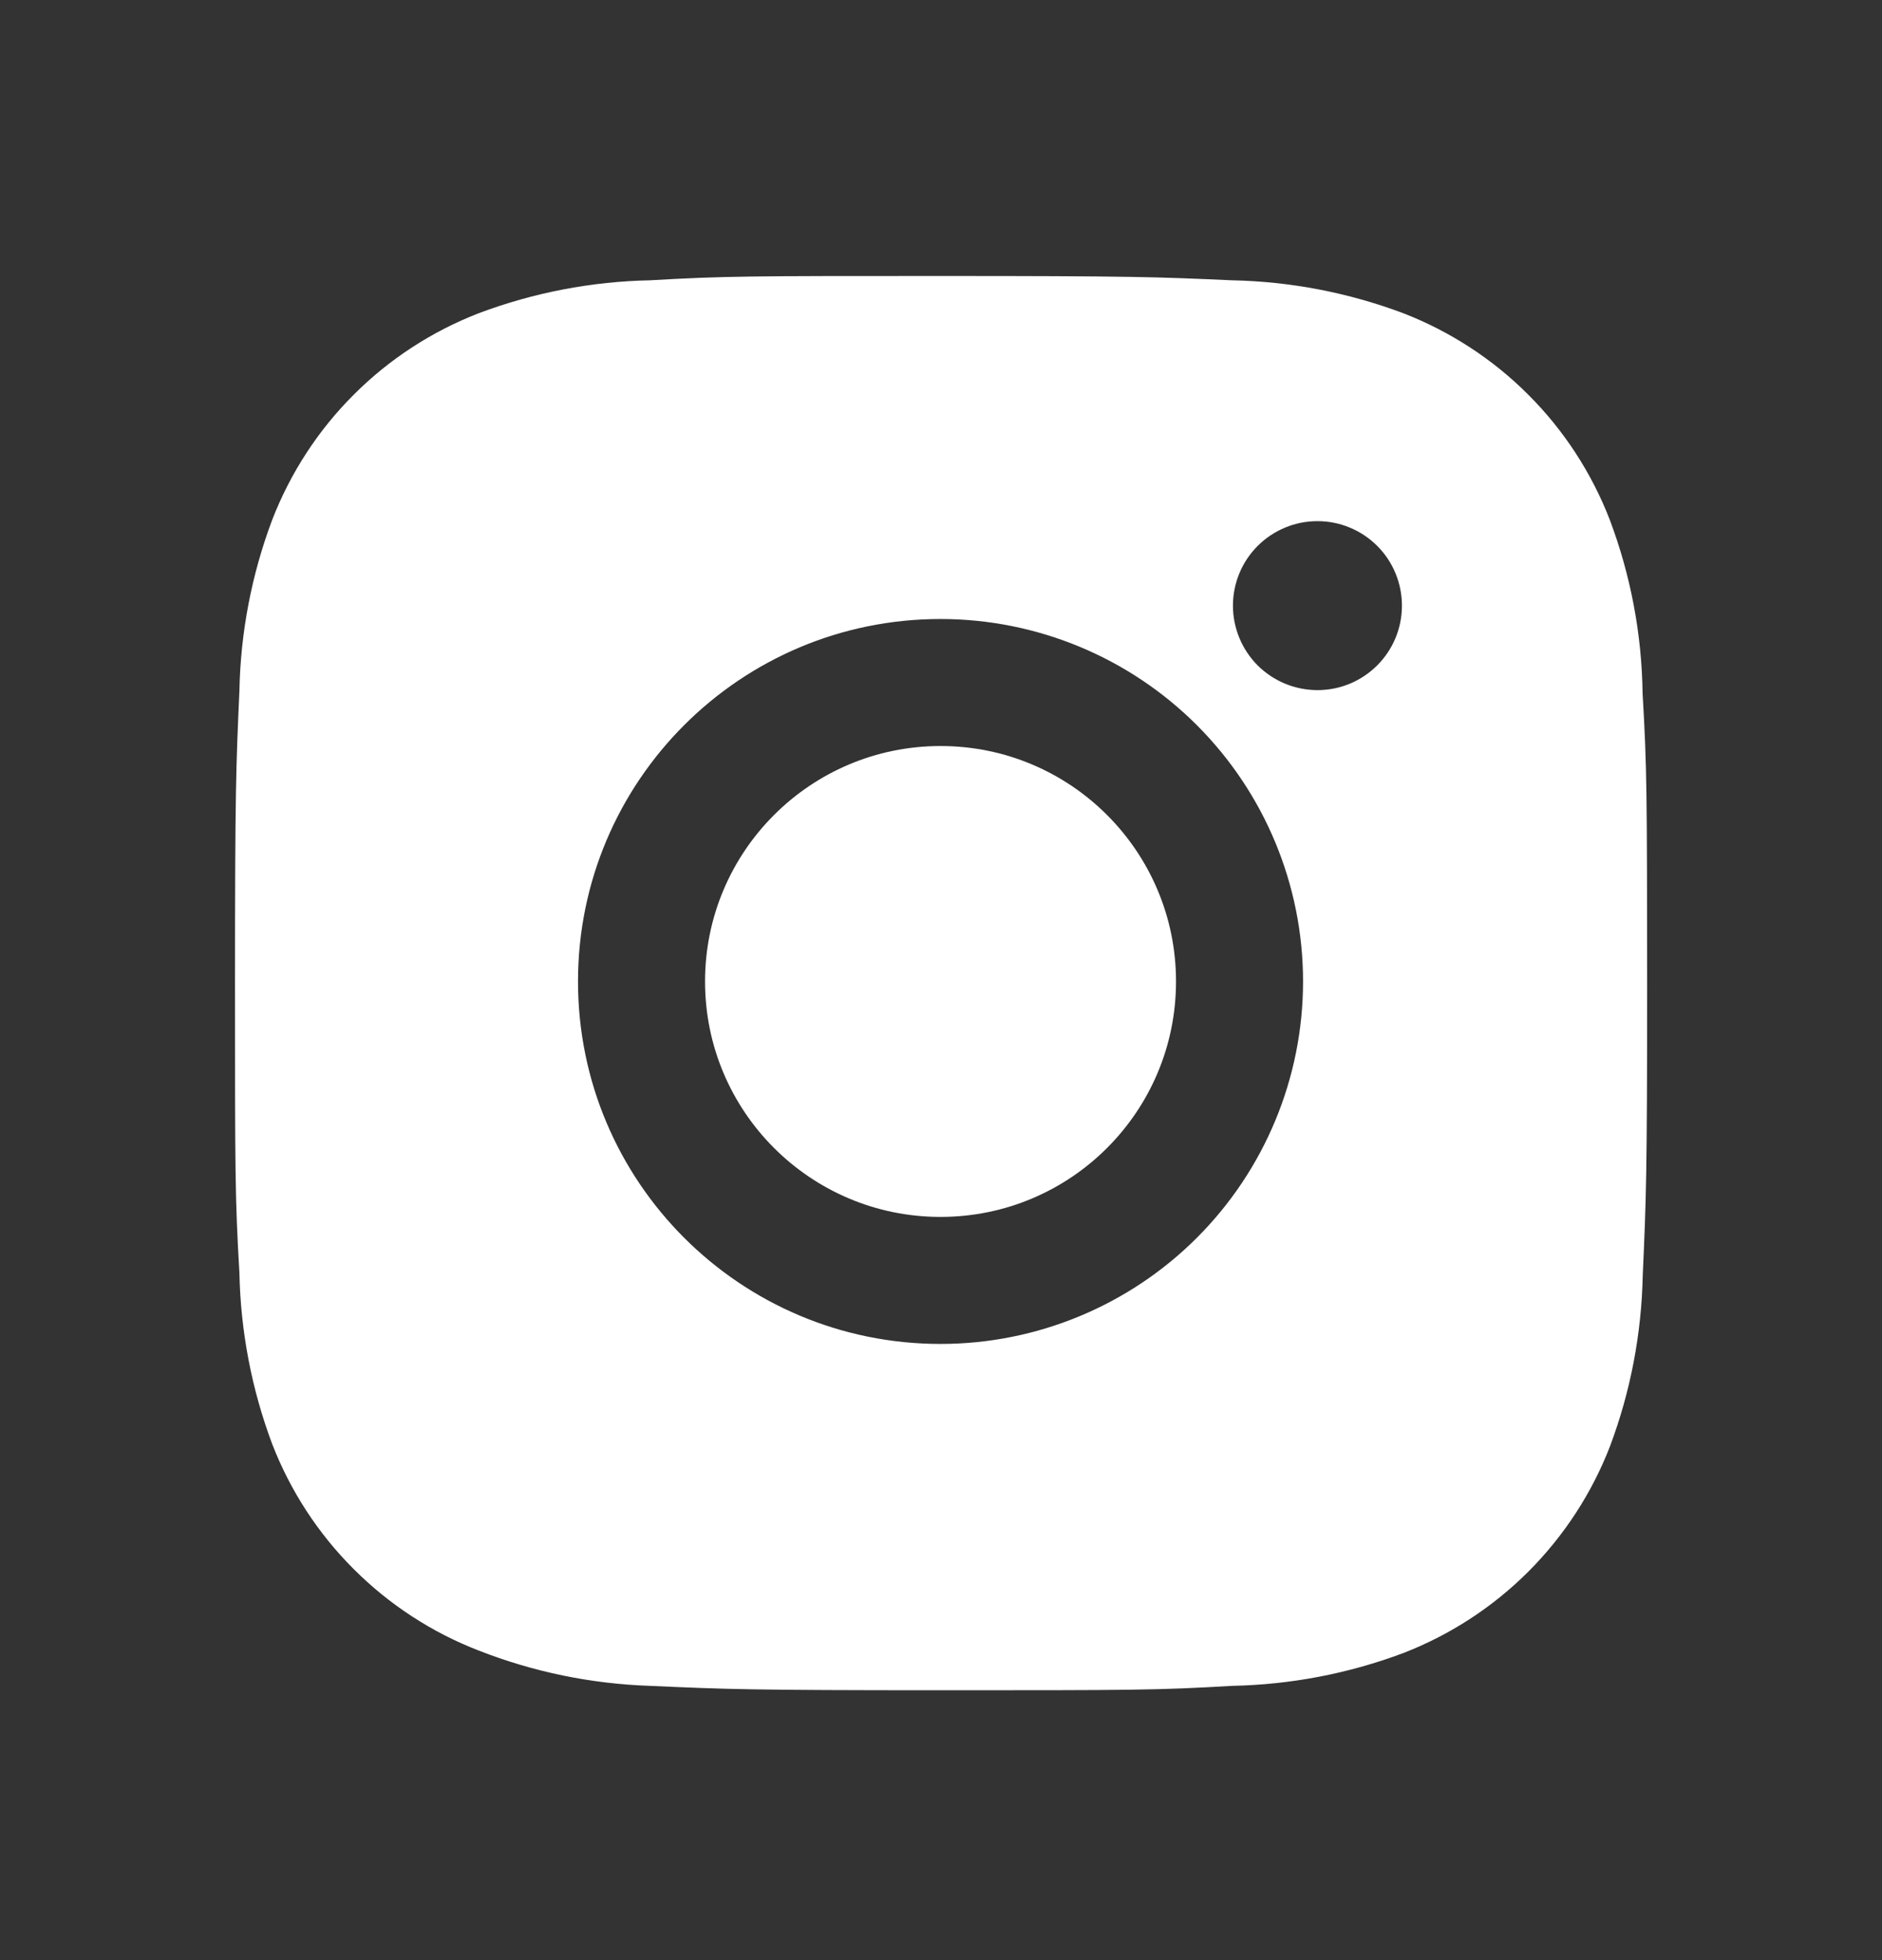
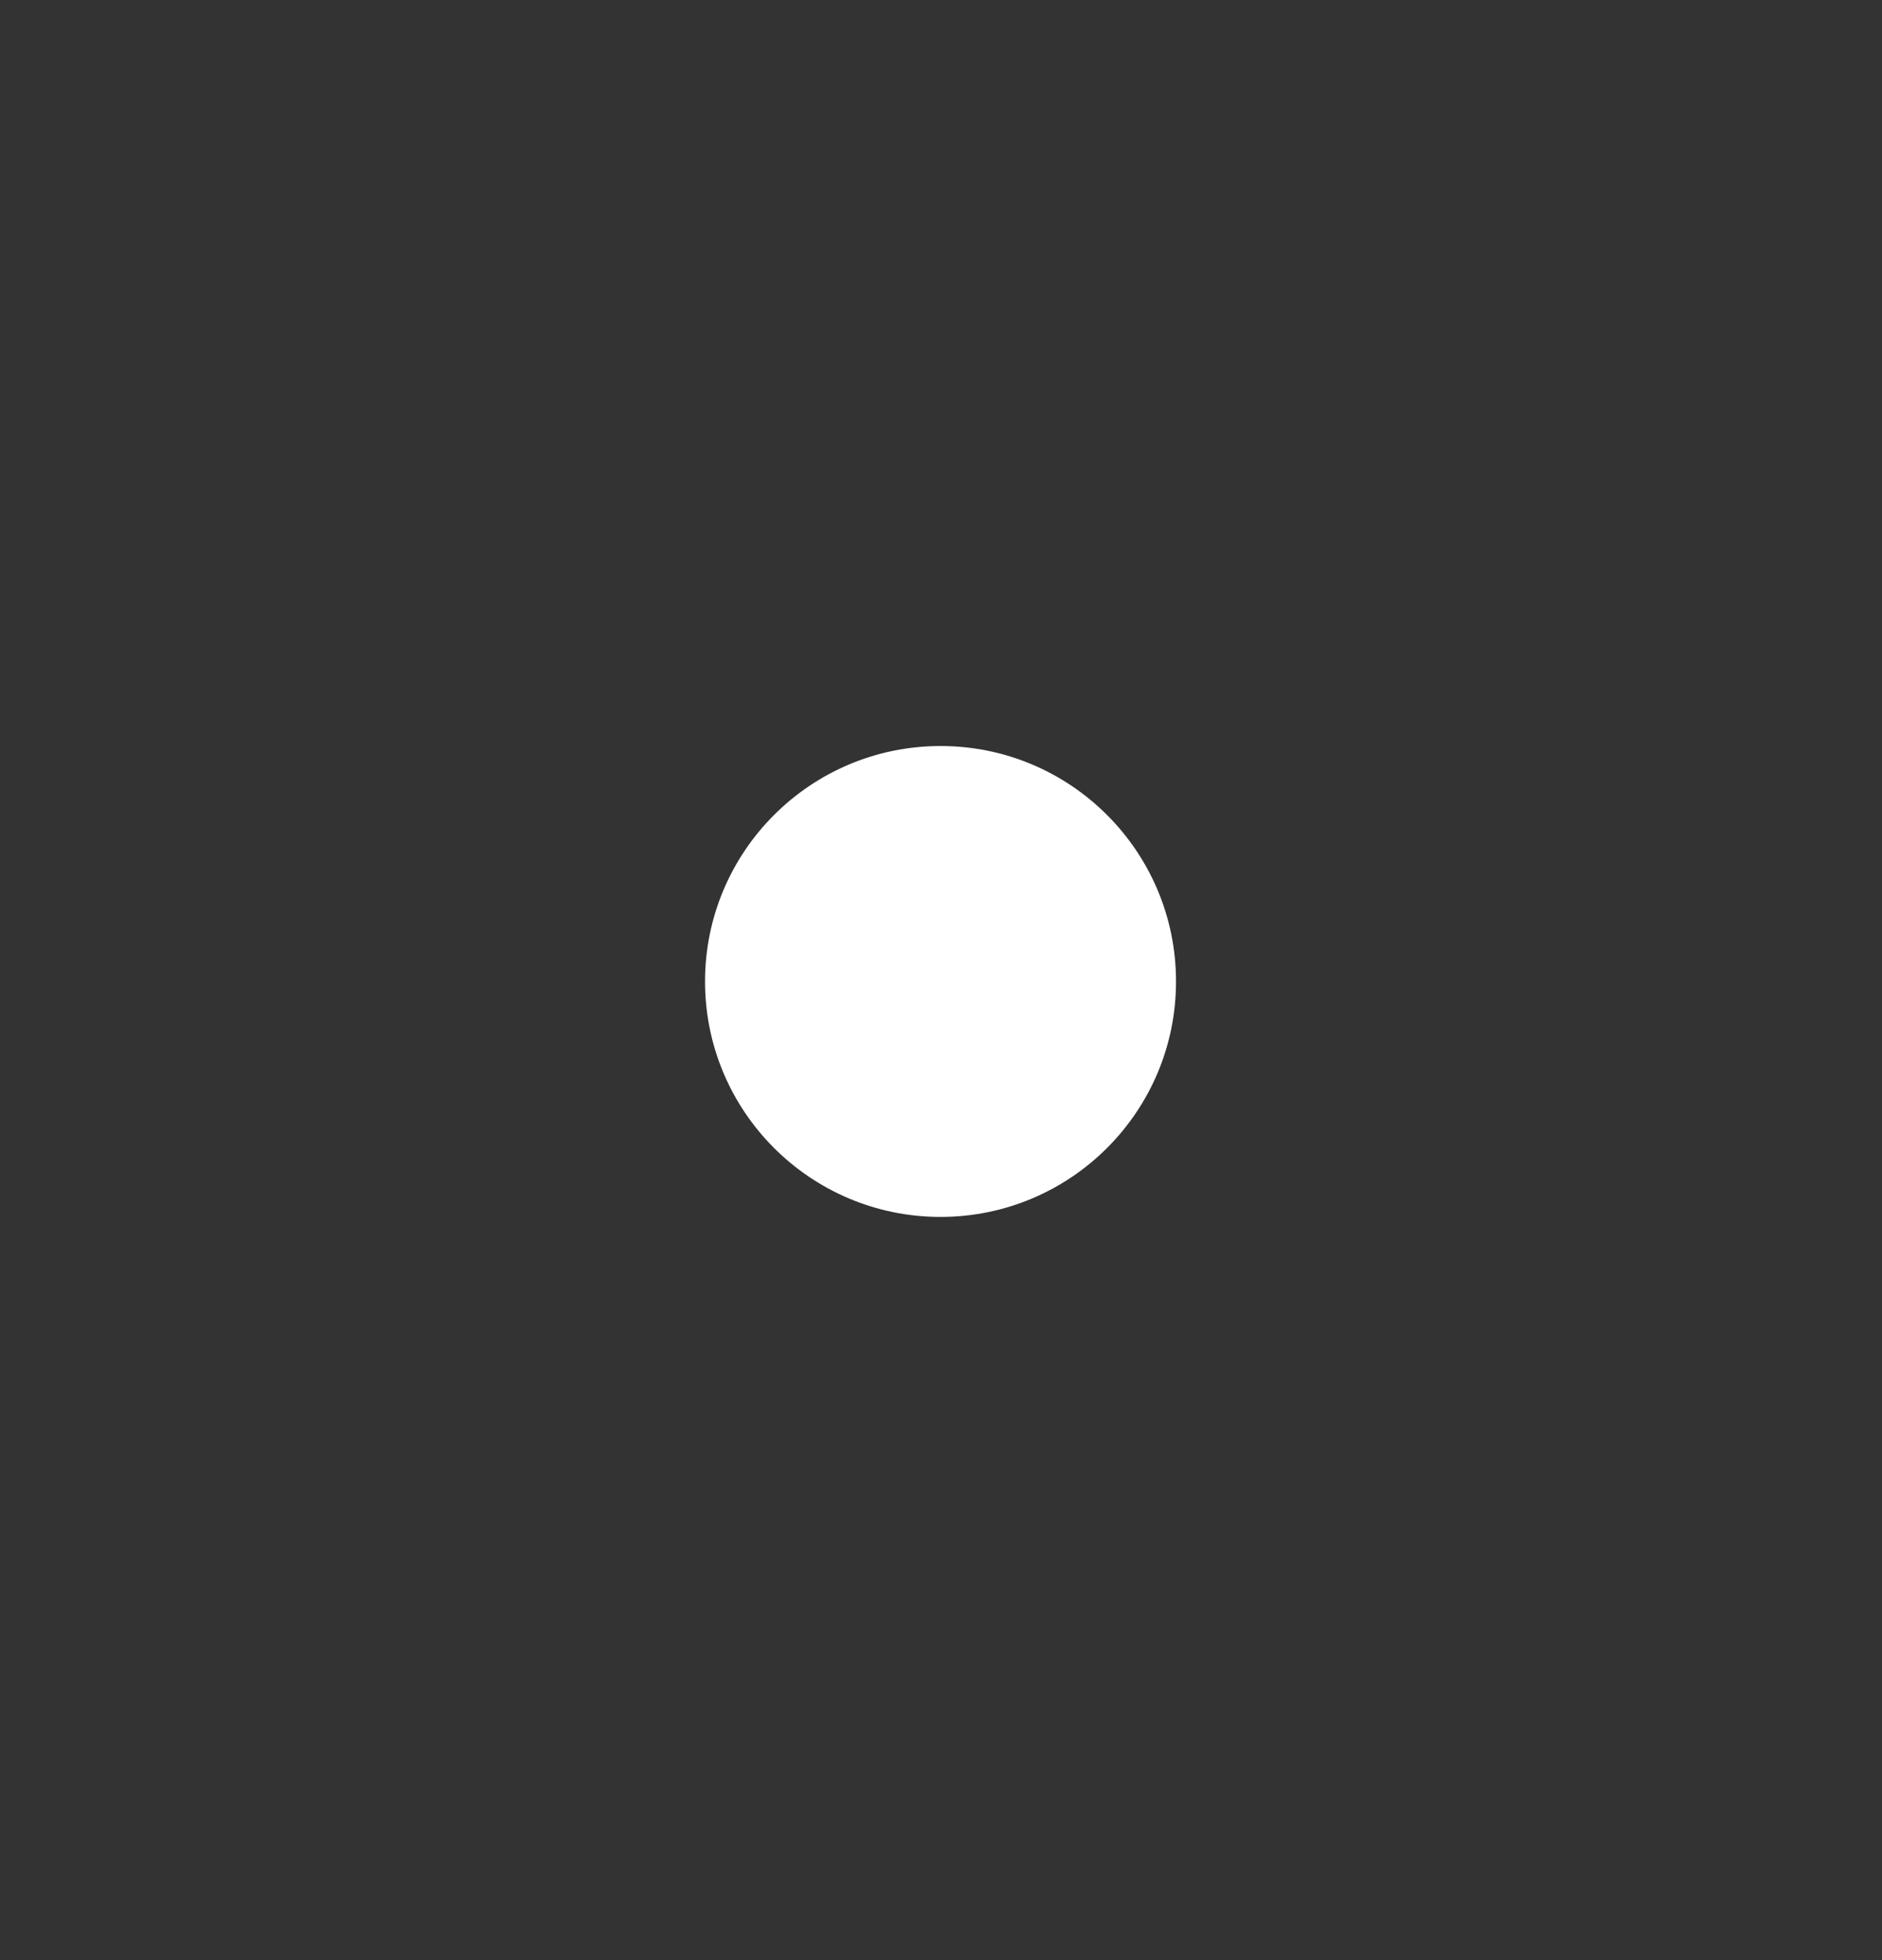
<svg xmlns="http://www.w3.org/2000/svg" width="24" height="25" viewBox="0 0 24 25" fill="none">
  <rect x="0" y="0" width="24" height="25" fill="#333333" stroke="none" />
  <g id="bxl-instagram-alt.svg">
-     <path id="Vector" d="M20.947 8.844C20.937 8.087 20.795 7.337 20.528 6.628C20.296 6.03 19.943 5.487 19.489 5.034C19.036 4.58 18.493 4.227 17.895 3.995C17.195 3.732 16.456 3.59 15.709 3.575C14.747 3.532 14.442 3.52 12 3.52C9.558 3.52 9.245 3.52 8.29 3.575C7.543 3.59 6.804 3.732 6.105 3.995C5.507 4.227 4.964 4.58 4.511 5.034C4.057 5.487 3.704 6.03 3.472 6.628C3.209 7.327 3.067 8.066 3.053 8.813C3.01 9.776 2.997 10.081 2.997 12.523C2.997 14.965 2.997 15.277 3.053 16.233C3.068 16.981 3.209 17.719 3.472 18.42C3.704 19.018 4.058 19.561 4.512 20.014C4.965 20.467 5.508 20.821 6.106 21.052C6.803 21.325 7.542 21.477 8.291 21.502C9.254 21.545 9.559 21.558 12.001 21.558C14.443 21.558 14.756 21.558 15.711 21.502C16.458 21.487 17.197 21.346 17.897 21.083C18.495 20.851 19.038 20.497 19.491 20.044C19.944 19.59 20.298 19.048 20.53 18.45C20.793 17.75 20.934 17.012 20.949 16.263C20.992 15.301 21.005 14.996 21.005 12.553C21.003 10.111 21.003 9.801 20.947 8.844ZM11.994 17.141C9.44 17.141 7.371 15.072 7.371 12.518C7.371 9.964 9.44 7.895 11.994 7.895C13.22 7.895 14.396 8.382 15.263 9.249C16.13 10.116 16.617 11.292 16.617 12.518C16.617 13.744 16.13 14.92 15.263 15.787C14.396 16.654 13.22 17.141 11.994 17.141ZM16.801 8.802C16.66 8.802 16.519 8.774 16.388 8.72C16.258 8.666 16.139 8.587 16.038 8.487C15.938 8.386 15.859 8.268 15.805 8.137C15.751 8.006 15.723 7.866 15.723 7.724C15.723 7.583 15.751 7.442 15.805 7.312C15.859 7.181 15.939 7.062 16.039 6.962C16.139 6.862 16.258 6.783 16.388 6.729C16.519 6.674 16.659 6.647 16.801 6.647C16.942 6.647 17.082 6.674 17.213 6.729C17.344 6.783 17.462 6.862 17.562 6.962C17.663 7.062 17.742 7.181 17.796 7.312C17.85 7.442 17.878 7.583 17.878 7.724C17.878 8.32 17.396 8.802 16.801 8.802Z" fill="white" />
    <path id="Vector_2" d="M11.994 15.521C13.653 15.521 14.997 14.177 14.997 12.518C14.997 10.86 13.653 9.515 11.994 9.515C10.336 9.515 8.991 10.86 8.991 12.518C8.991 14.177 10.336 15.521 11.994 15.521Z" fill="white" />
  </g>
</svg>